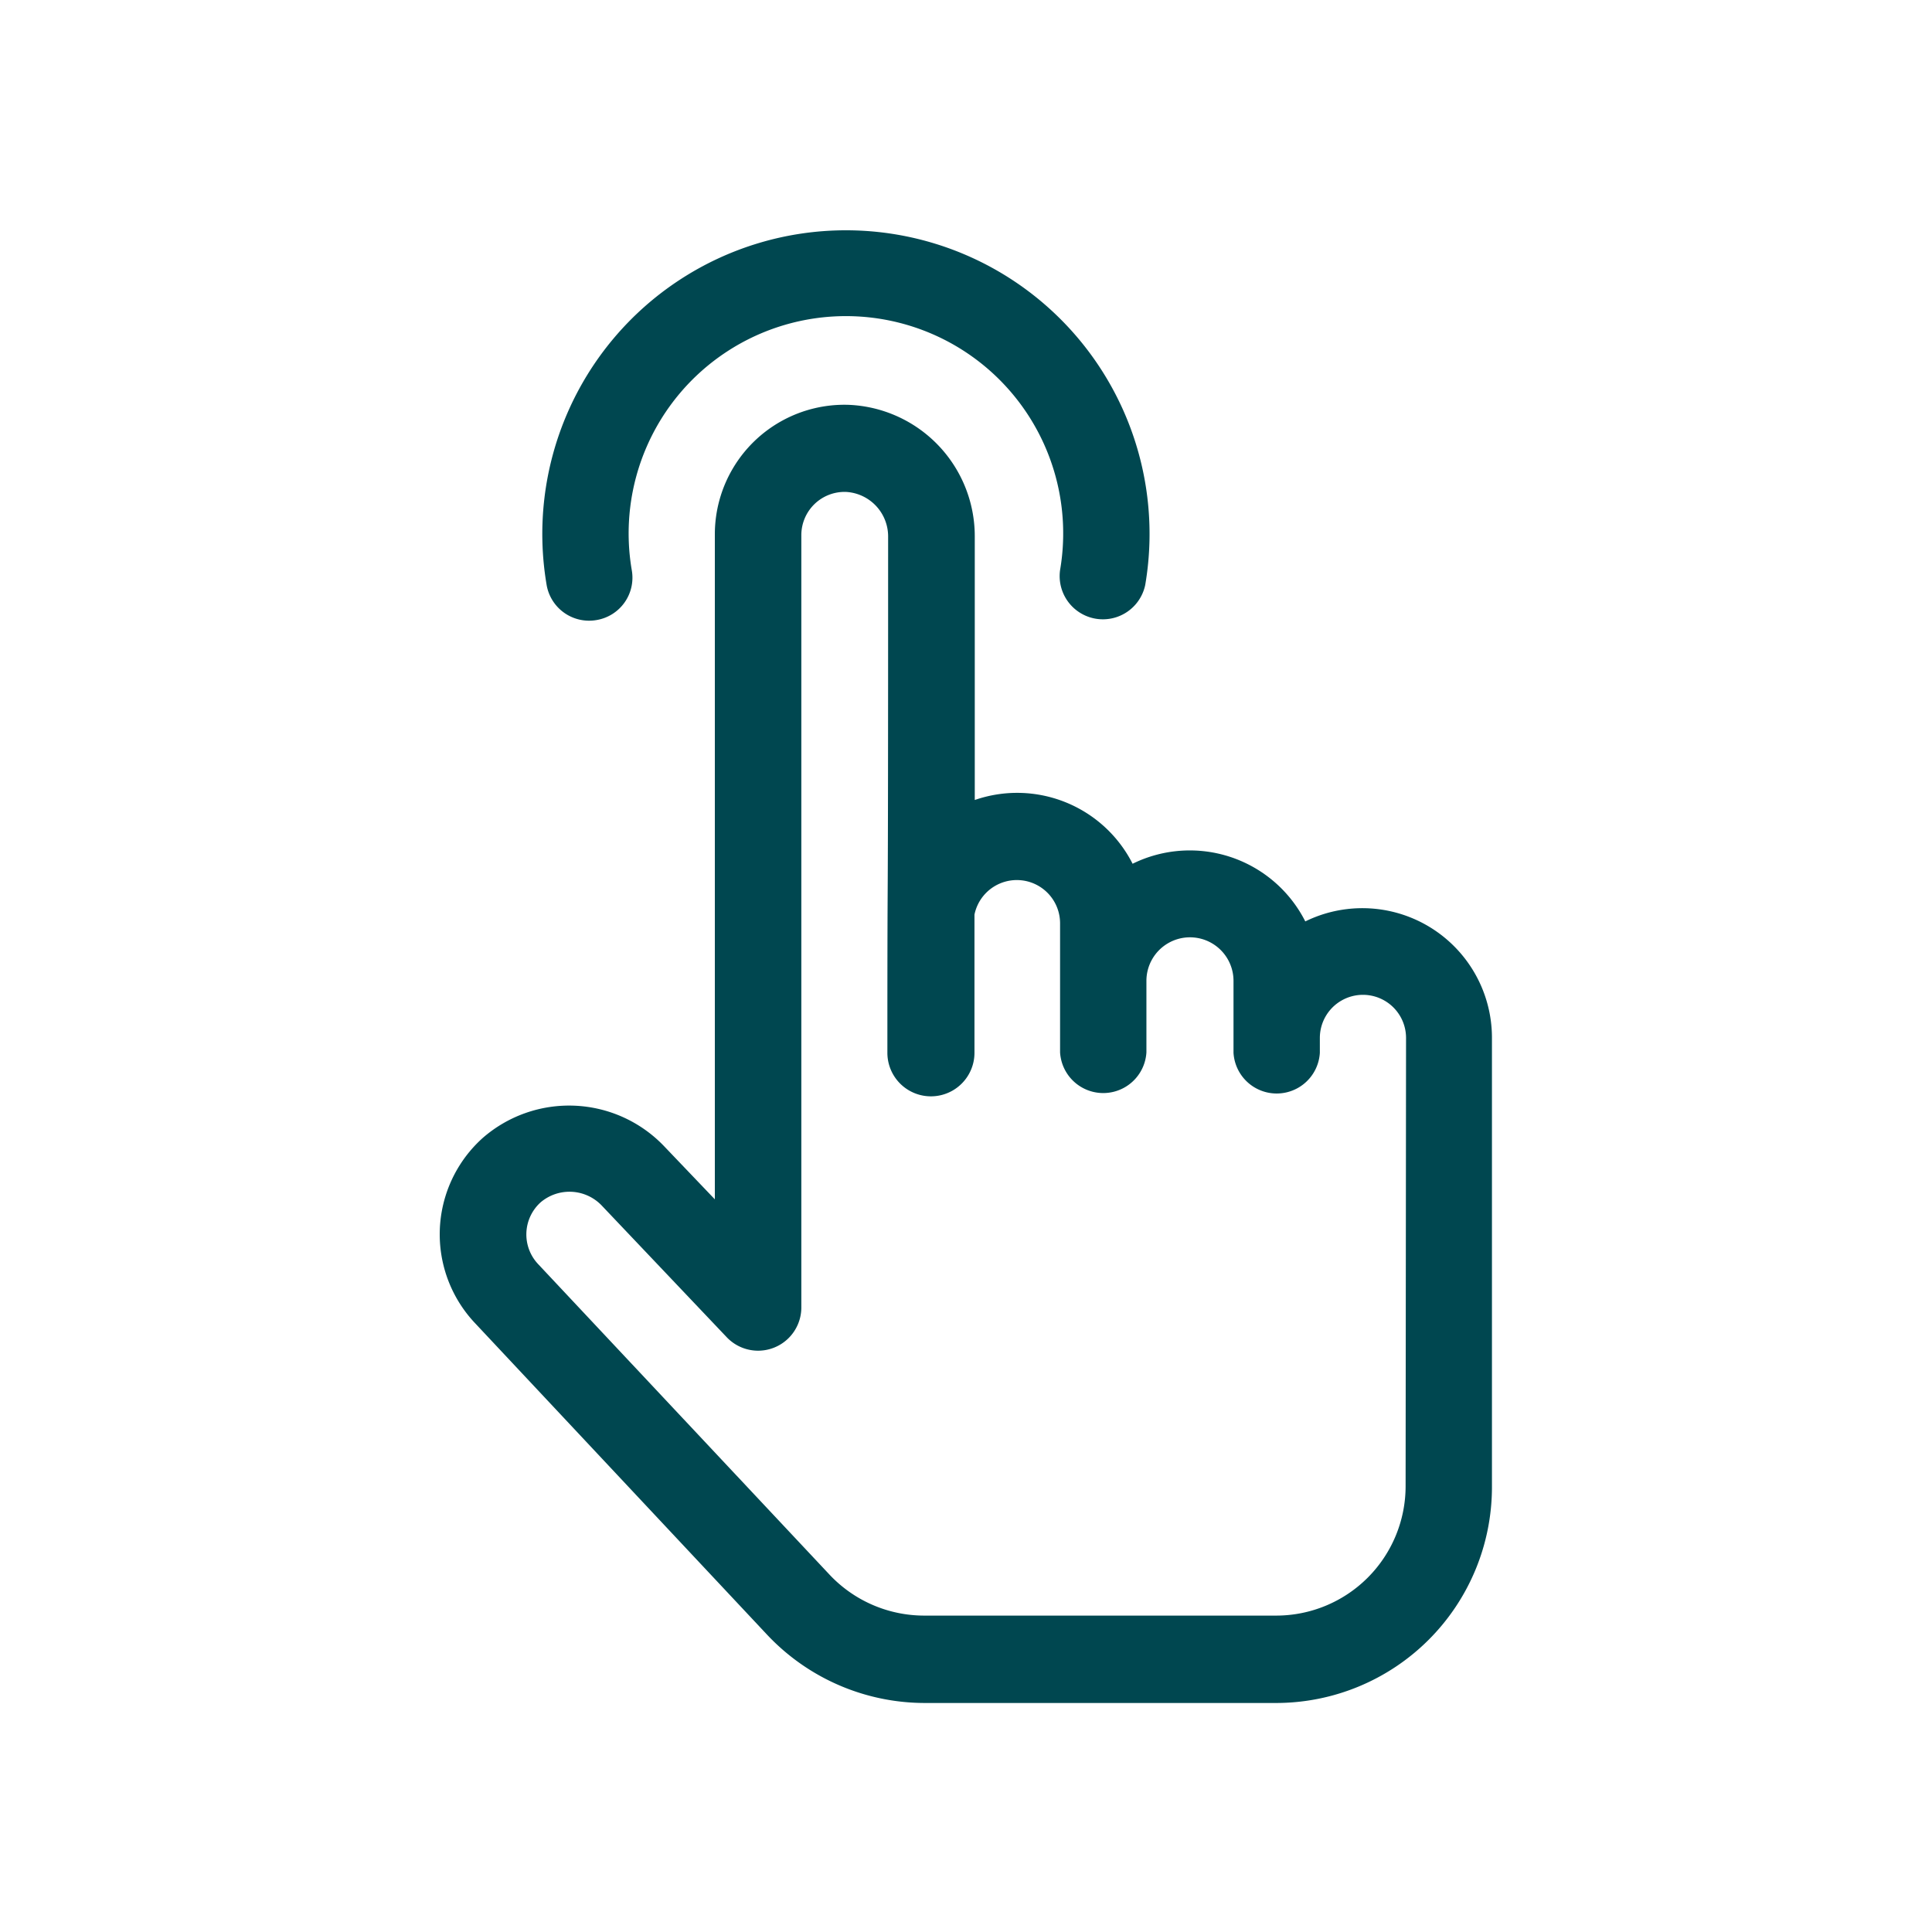
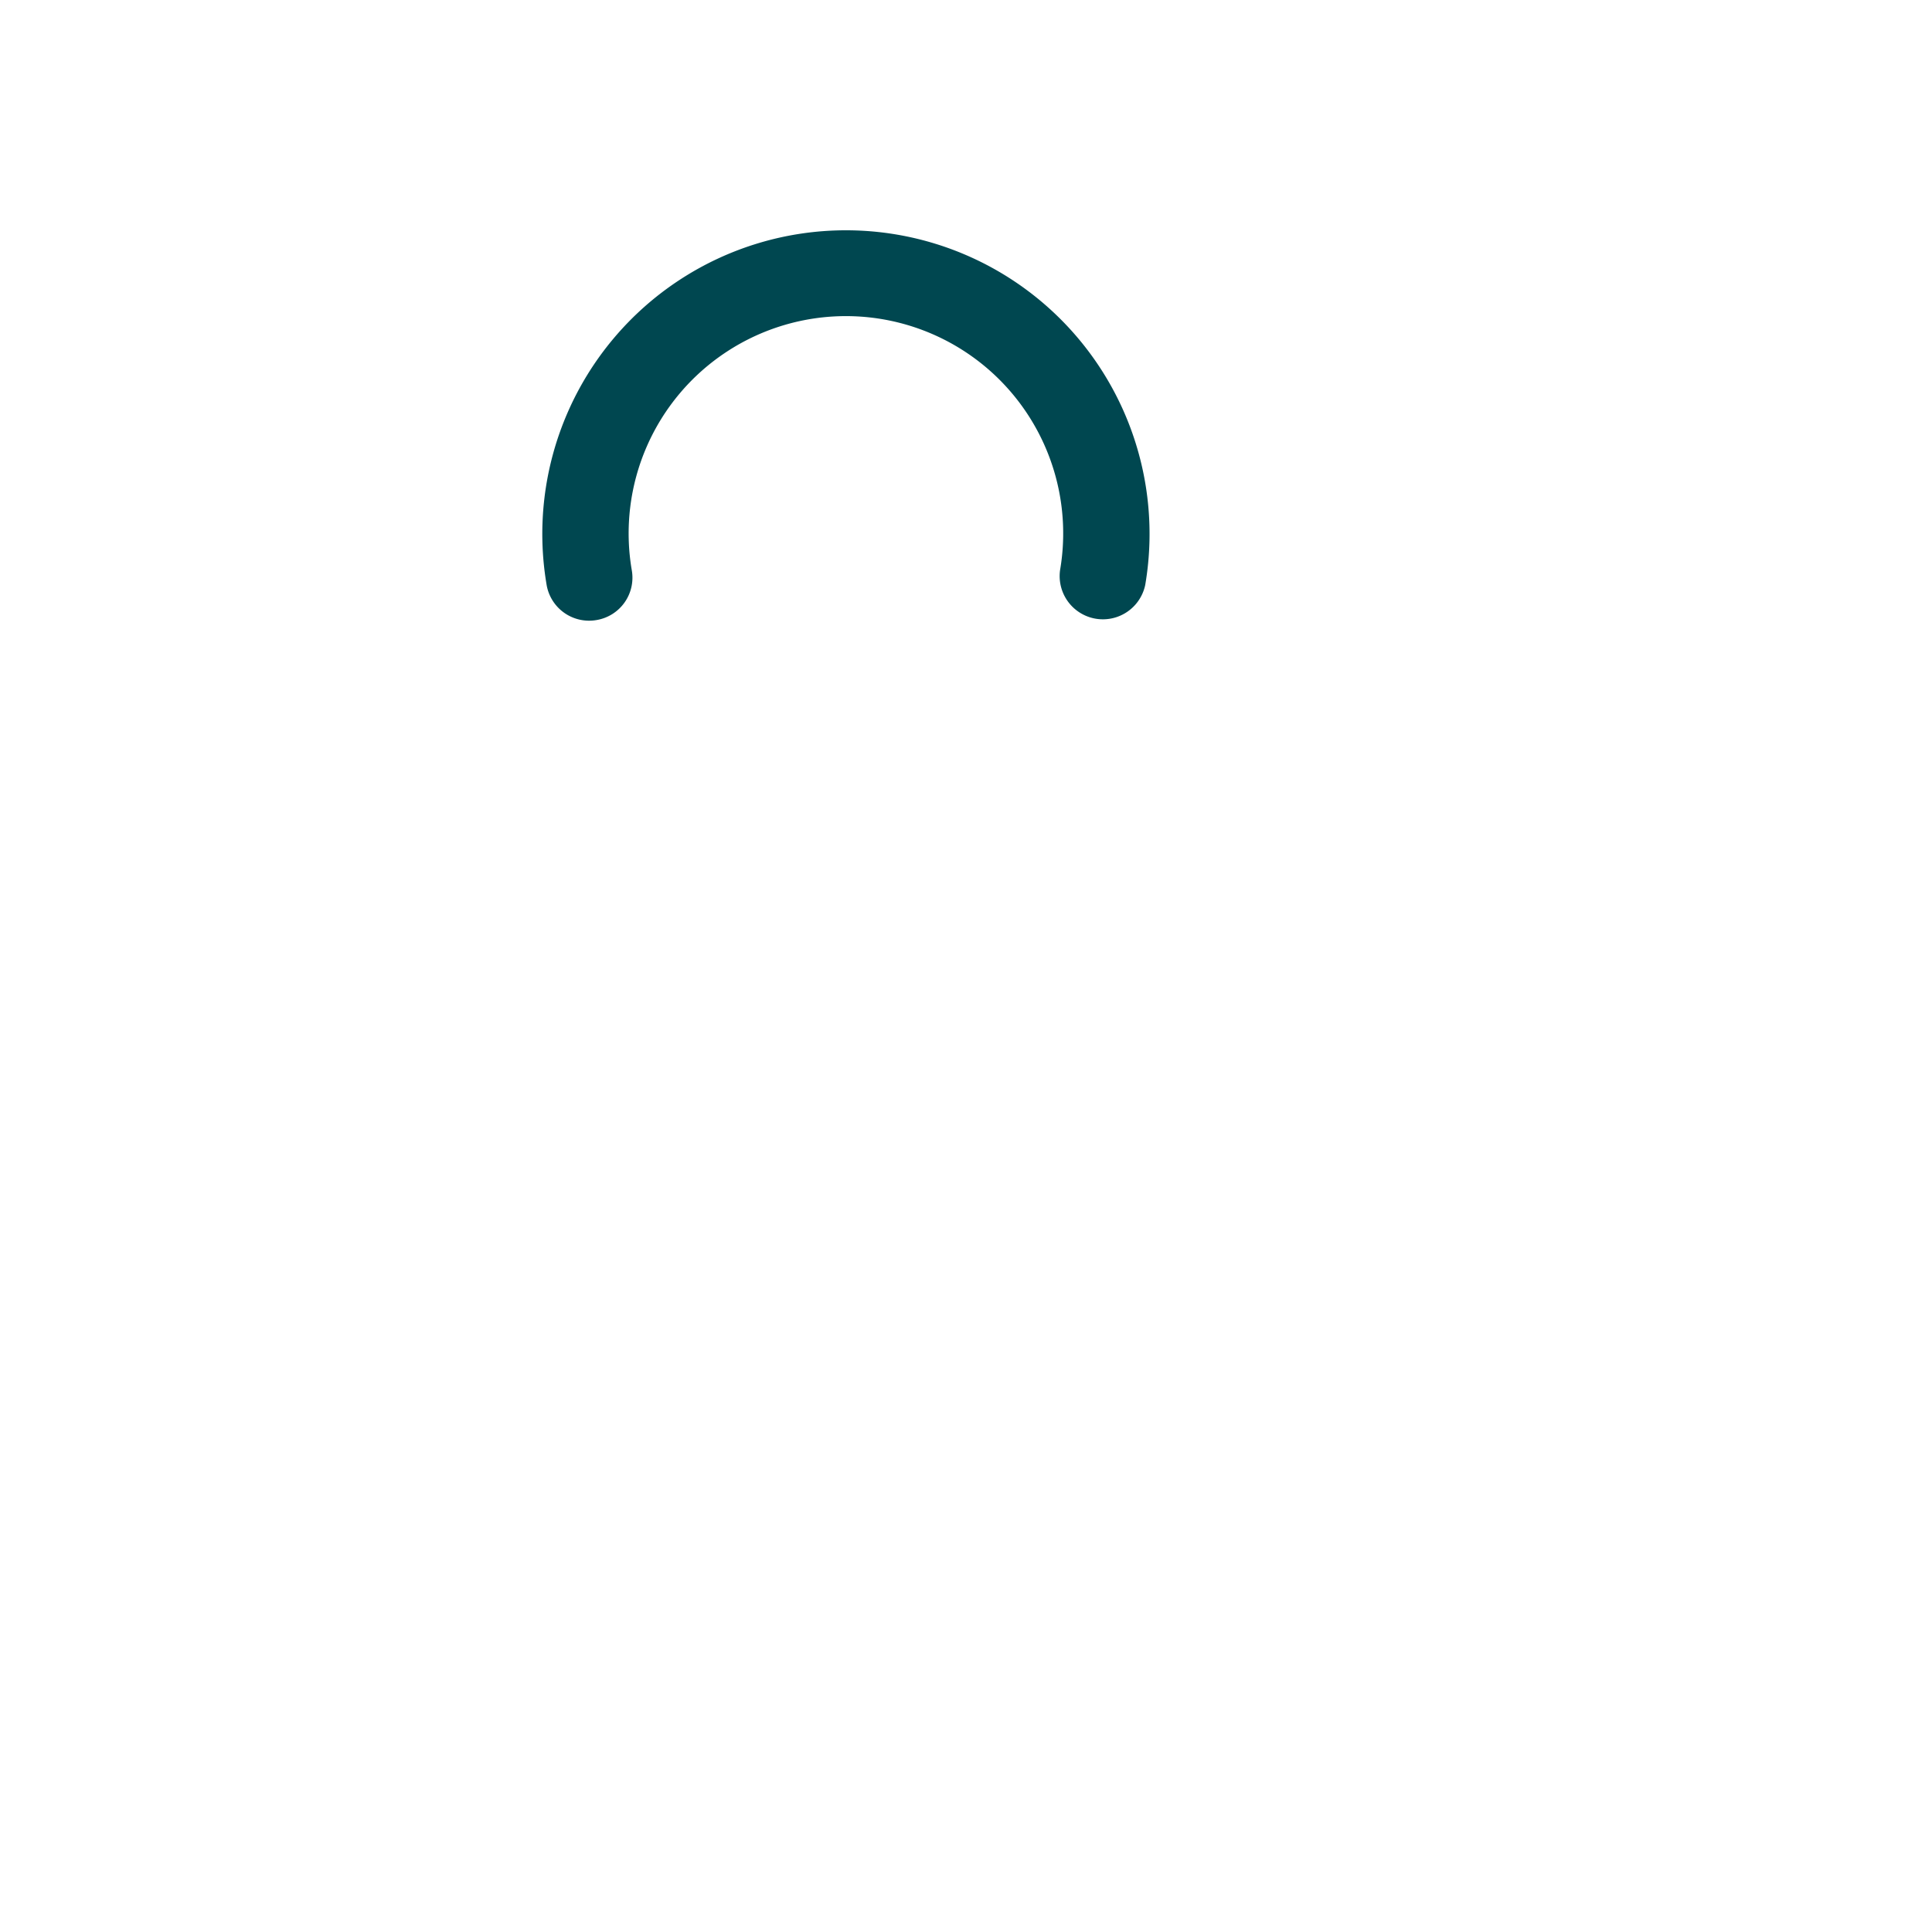
<svg xmlns="http://www.w3.org/2000/svg" id="Layer_1" data-name="Layer 1" viewBox="0 0 130 130">
  <defs>
    <style>.cls-1{fill:#004750;}</style>
  </defs>
  <title>RB_Web</title>
  <path class="cls-1" d="M40.15,41.72a2.89,2.89,0,0,0,2.36-3.36,14.62,14.62,0,1,1,28.82,0,2.91,2.91,0,0,0,5.73,1,20.43,20.43,0,1,0-40.27.05A2.9,2.9,0,0,0,40.15,41.72Z" />
-   <path class="cls-1" d="M87.83,62a8.71,8.71,0,0,0-11.62-3.88,8.71,8.71,0,0,0-10.62-4.29V36.07a8.85,8.85,0,0,0-8.49-8.83,8.72,8.72,0,0,0-9,8.71V80.7l-3.41-3.57a8.84,8.84,0,0,0-12.23-.54A8.71,8.71,0,0,0,32,89.07L51.62,110a14.58,14.58,0,0,0,10.6,4.59H85.87a14.53,14.53,0,0,0,14.52-14.52V69.84A8.72,8.72,0,0,0,87.83,62Zm6.75,38a8.71,8.71,0,0,1-8.71,8.71H62.22A8.75,8.75,0,0,1,55.86,106L36.22,85.07a2.91,2.91,0,0,1,.16-4.17,3,3,0,0,1,4.13.24L48.92,90a2.91,2.91,0,0,0,5-2V36a2.91,2.91,0,0,1,3-2.9,3,3,0,0,1,2.84,3c0,32-.05,17.48-.05,34.74a2.93,2.93,0,0,0,5.86,0V61.54a2.91,2.91,0,0,1,5.76.56v8.71a2.91,2.91,0,0,0,5.81,0V66A2.91,2.91,0,1,1,83,66v4.84a2.91,2.91,0,0,0,5.81,0v-1a2.9,2.9,0,1,1,5.8,0Z" />
</svg>